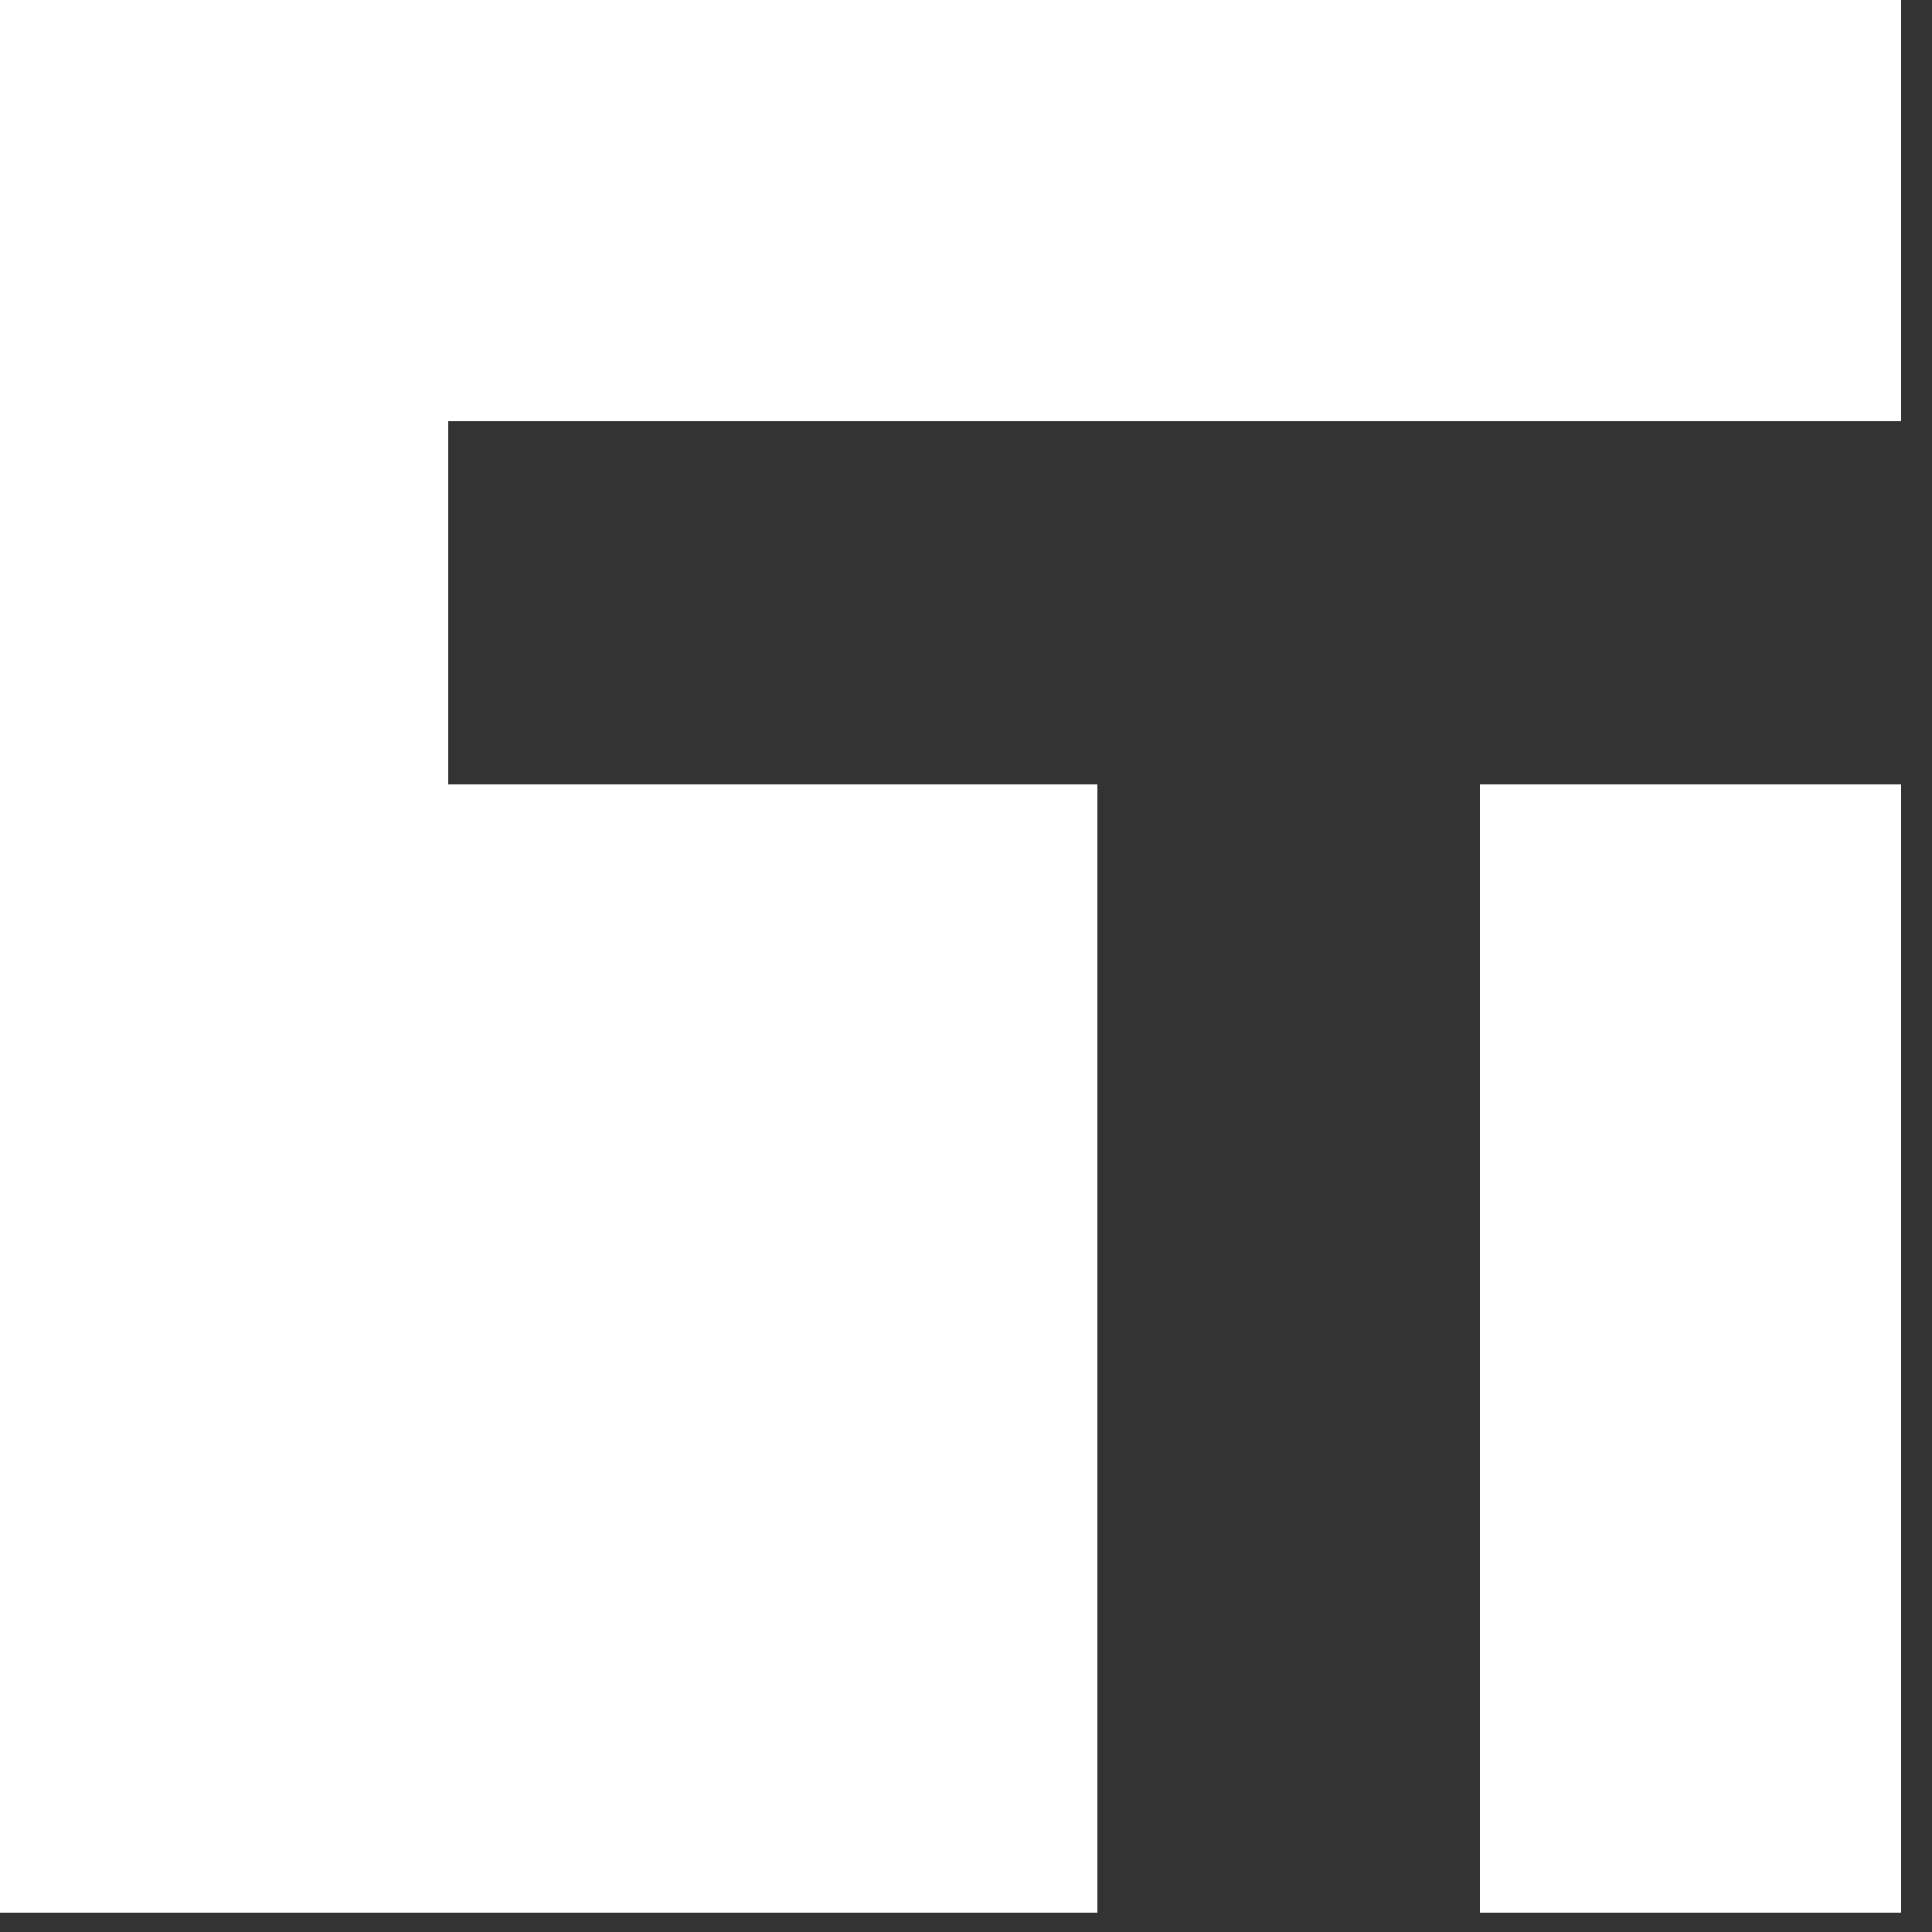
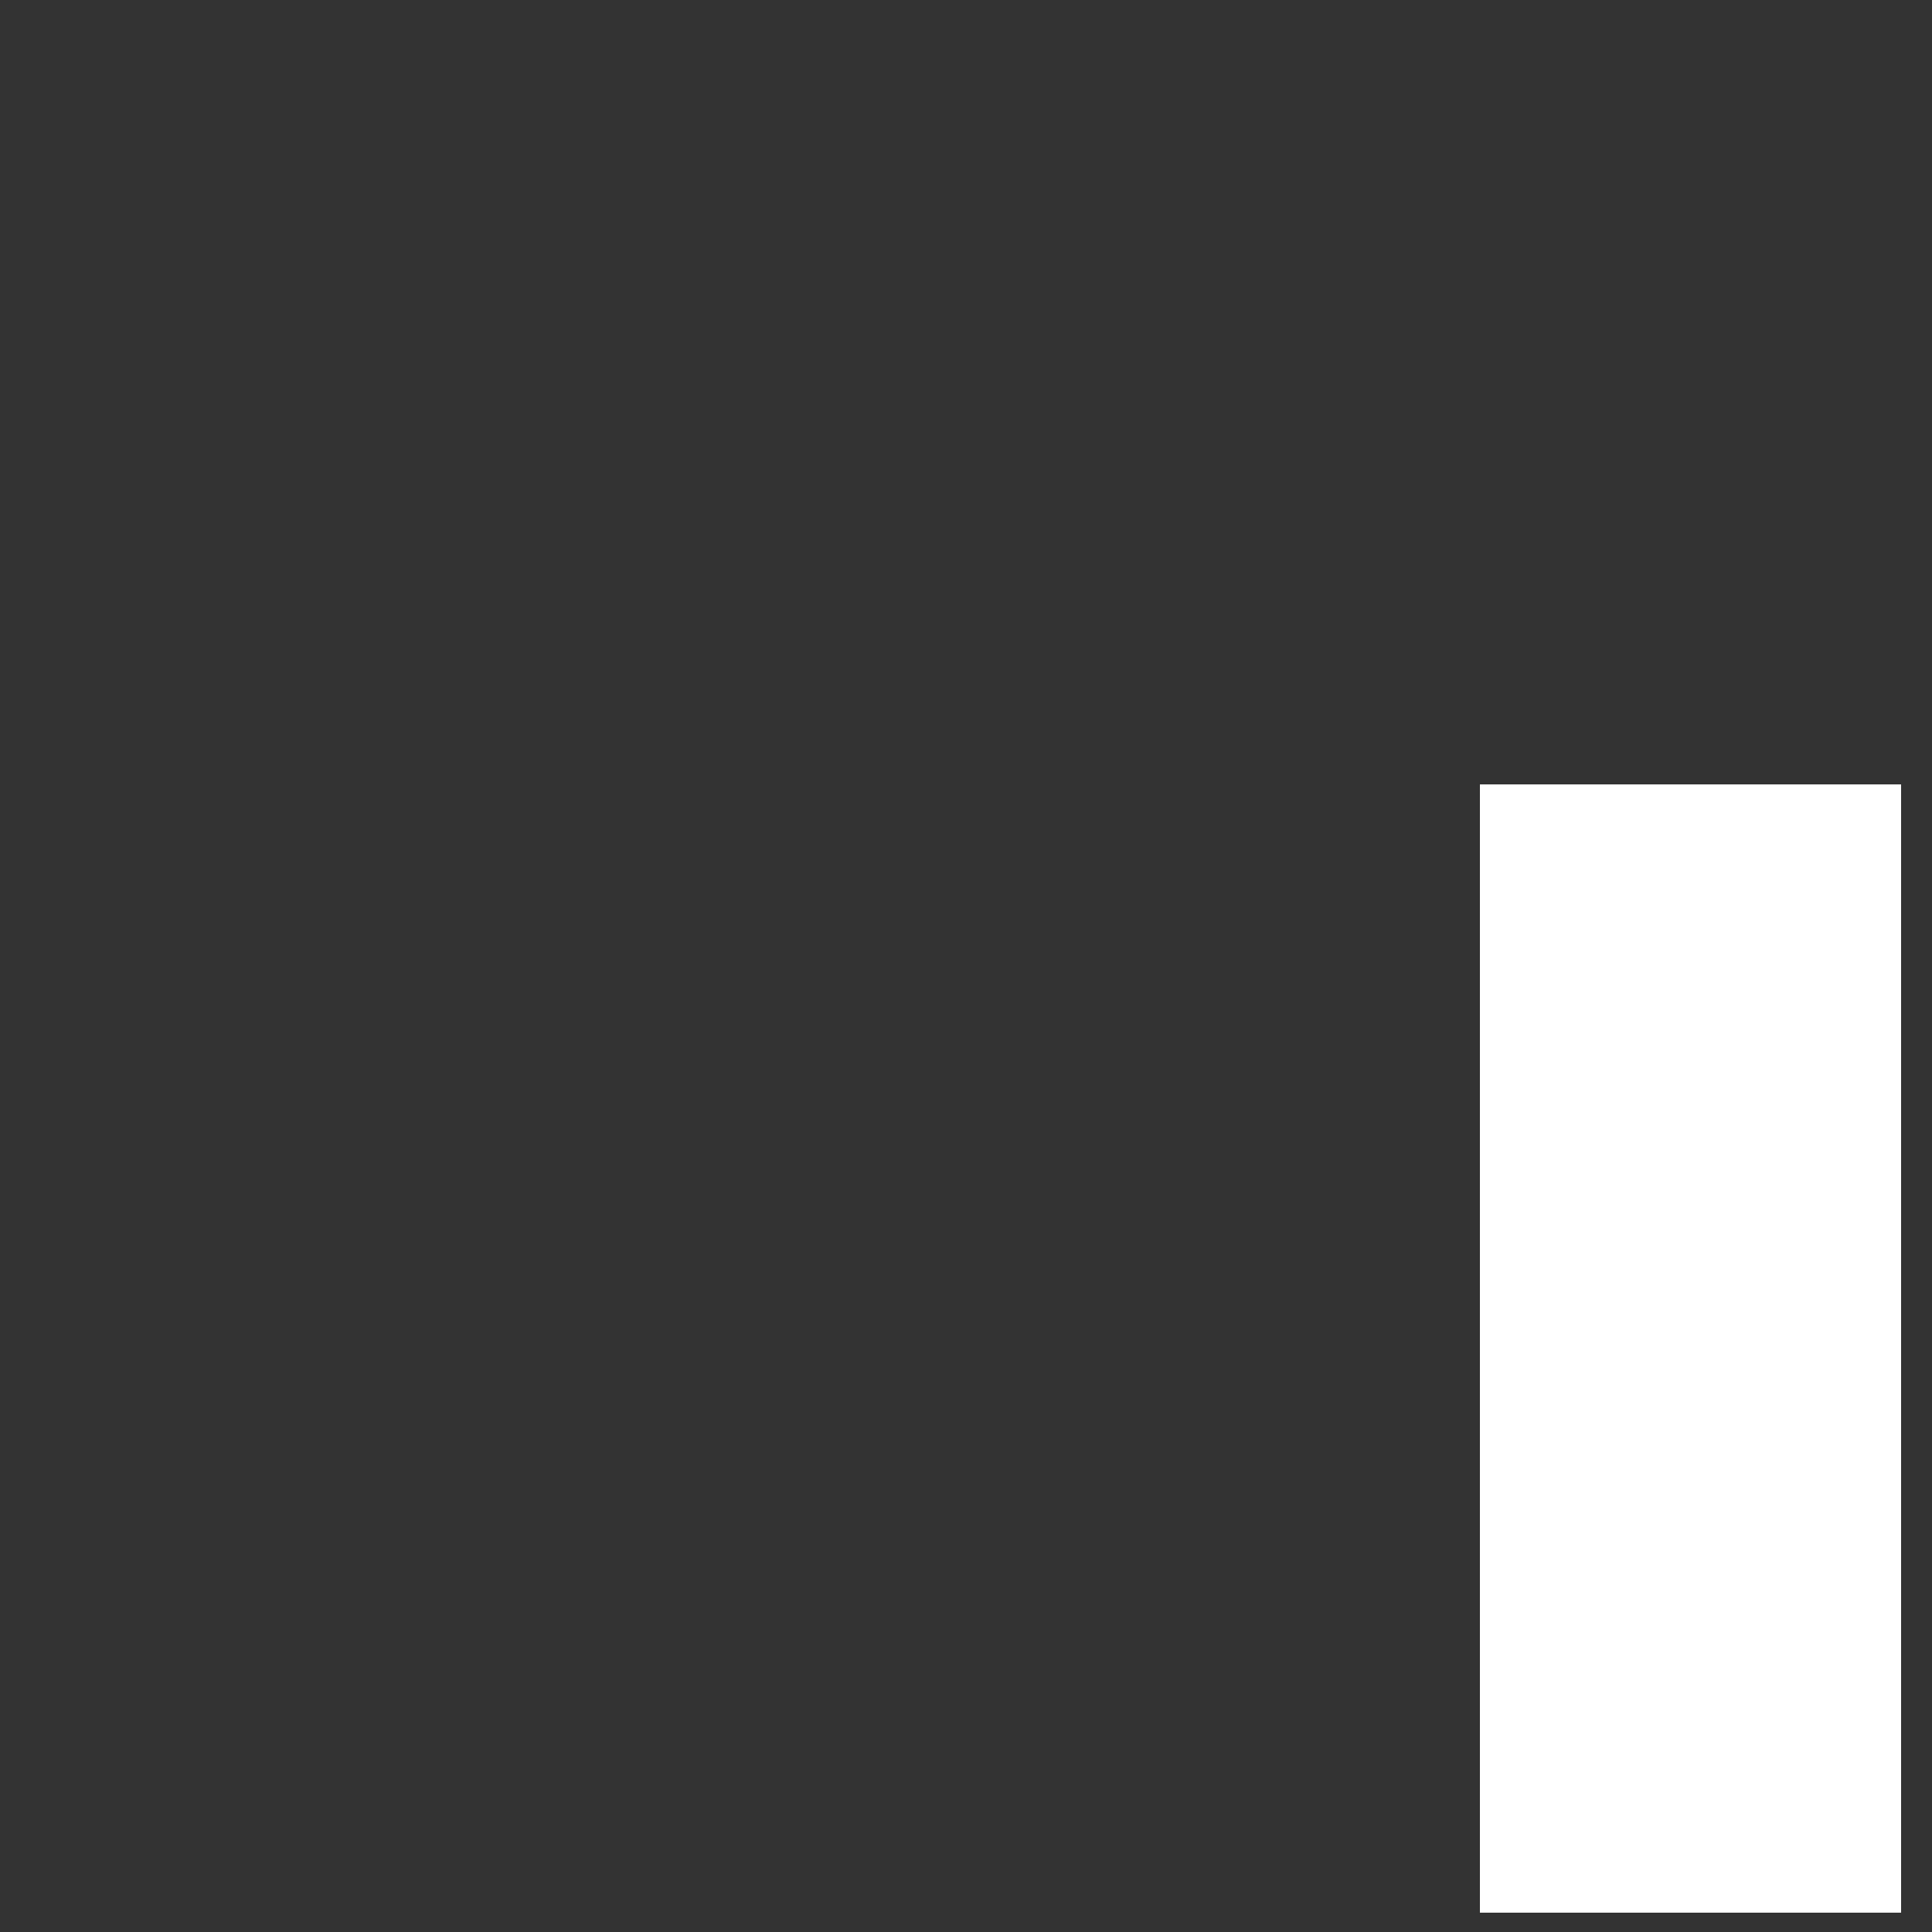
<svg xmlns="http://www.w3.org/2000/svg" version="1.2" width="50" height="50">
  <rect width="100%" height="100%" fill="#333333" stroke="none" />
  <style>.s0{fill:#fff}</style>
  <path id="Layer" class="s0" d="M38.3 20.3h10.9v29.2H38.3z" />
-   <path class="s0" d="M49.2 0v10.9H11.6v9.4h16.8v29.2H0V0z" />
</svg>